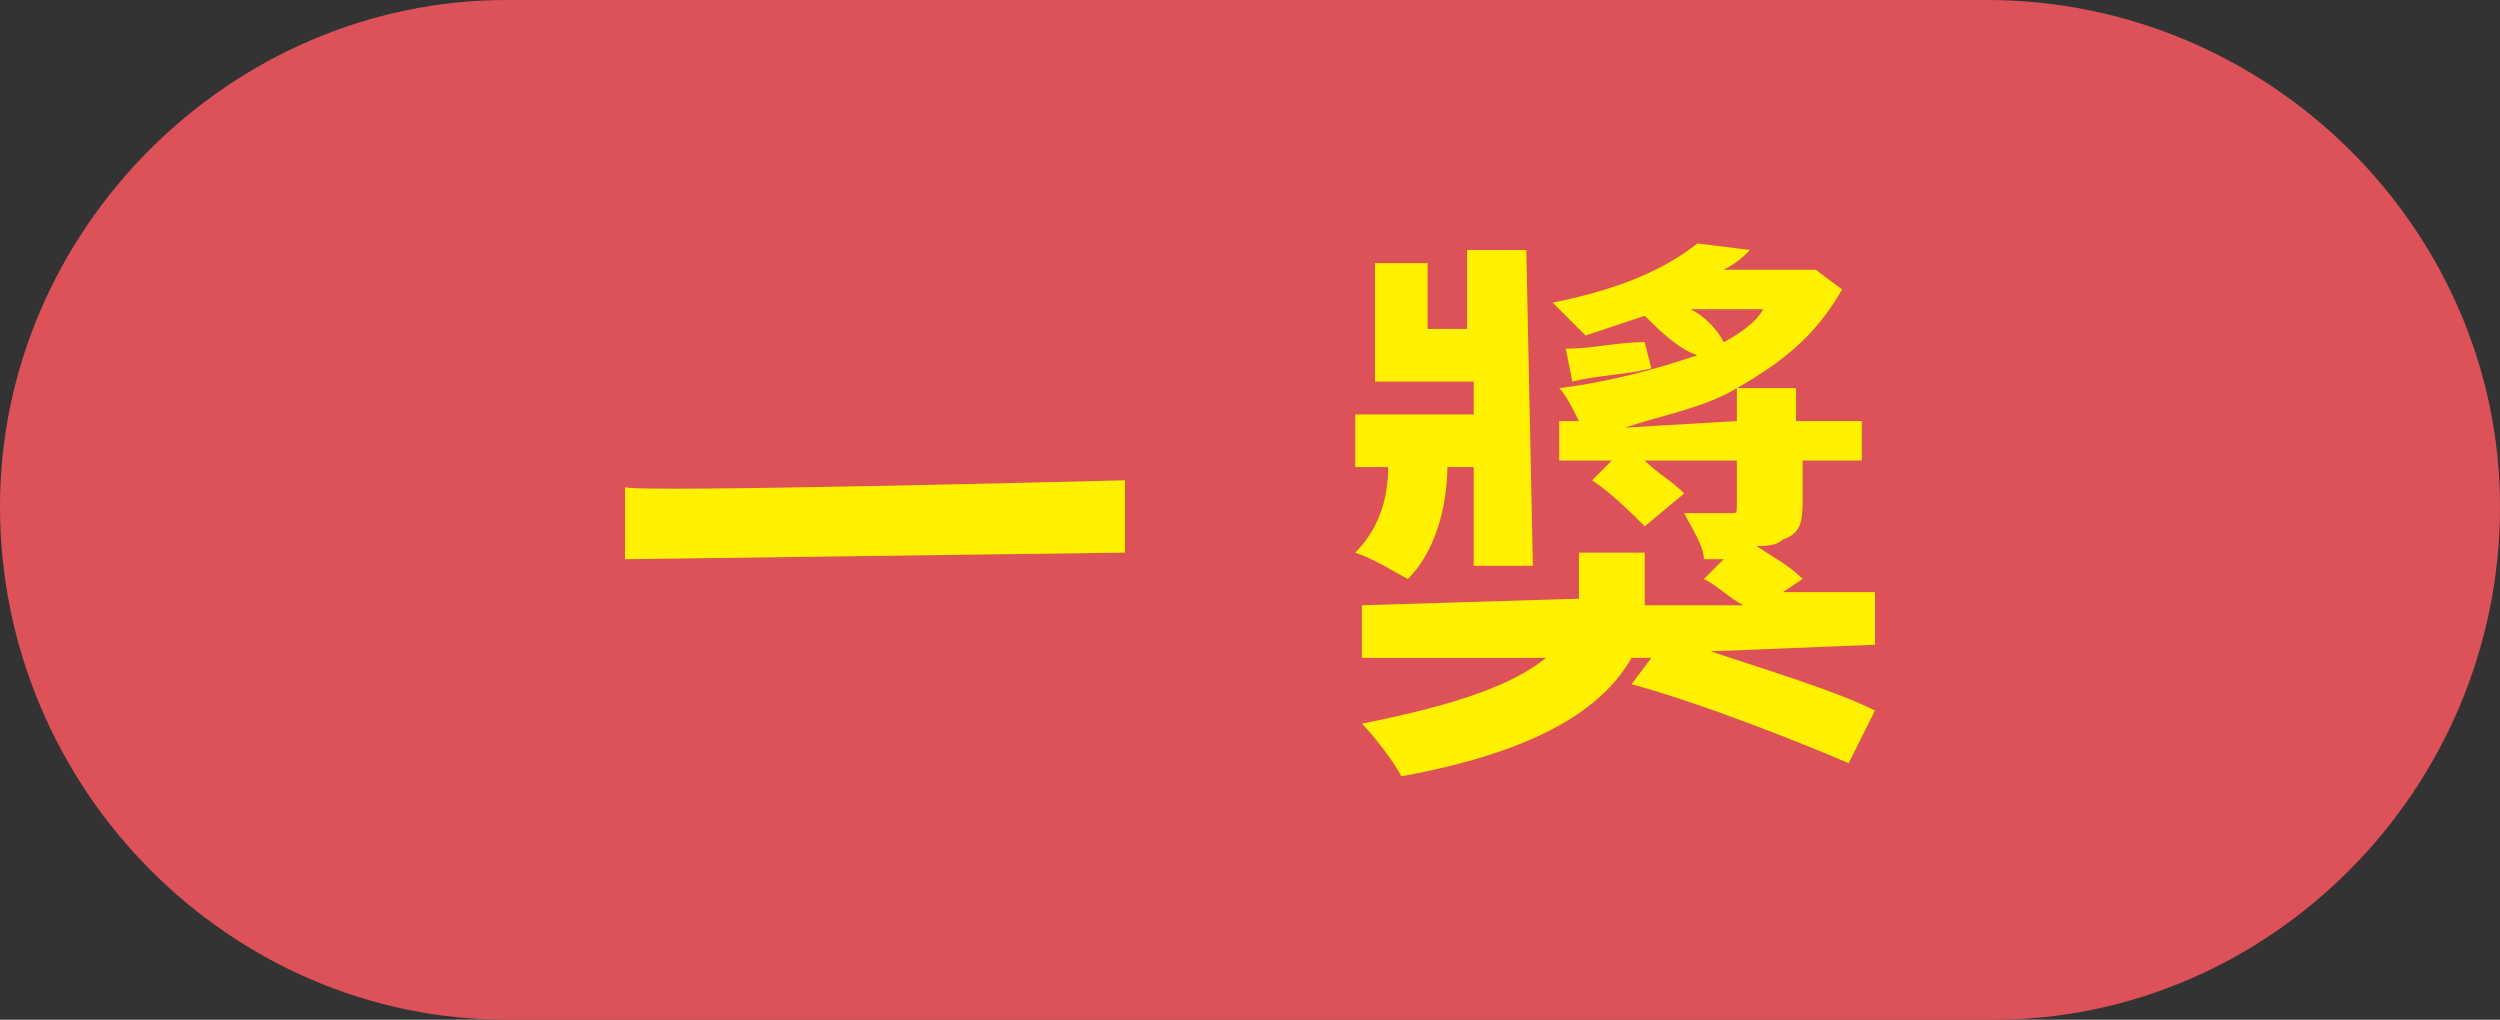
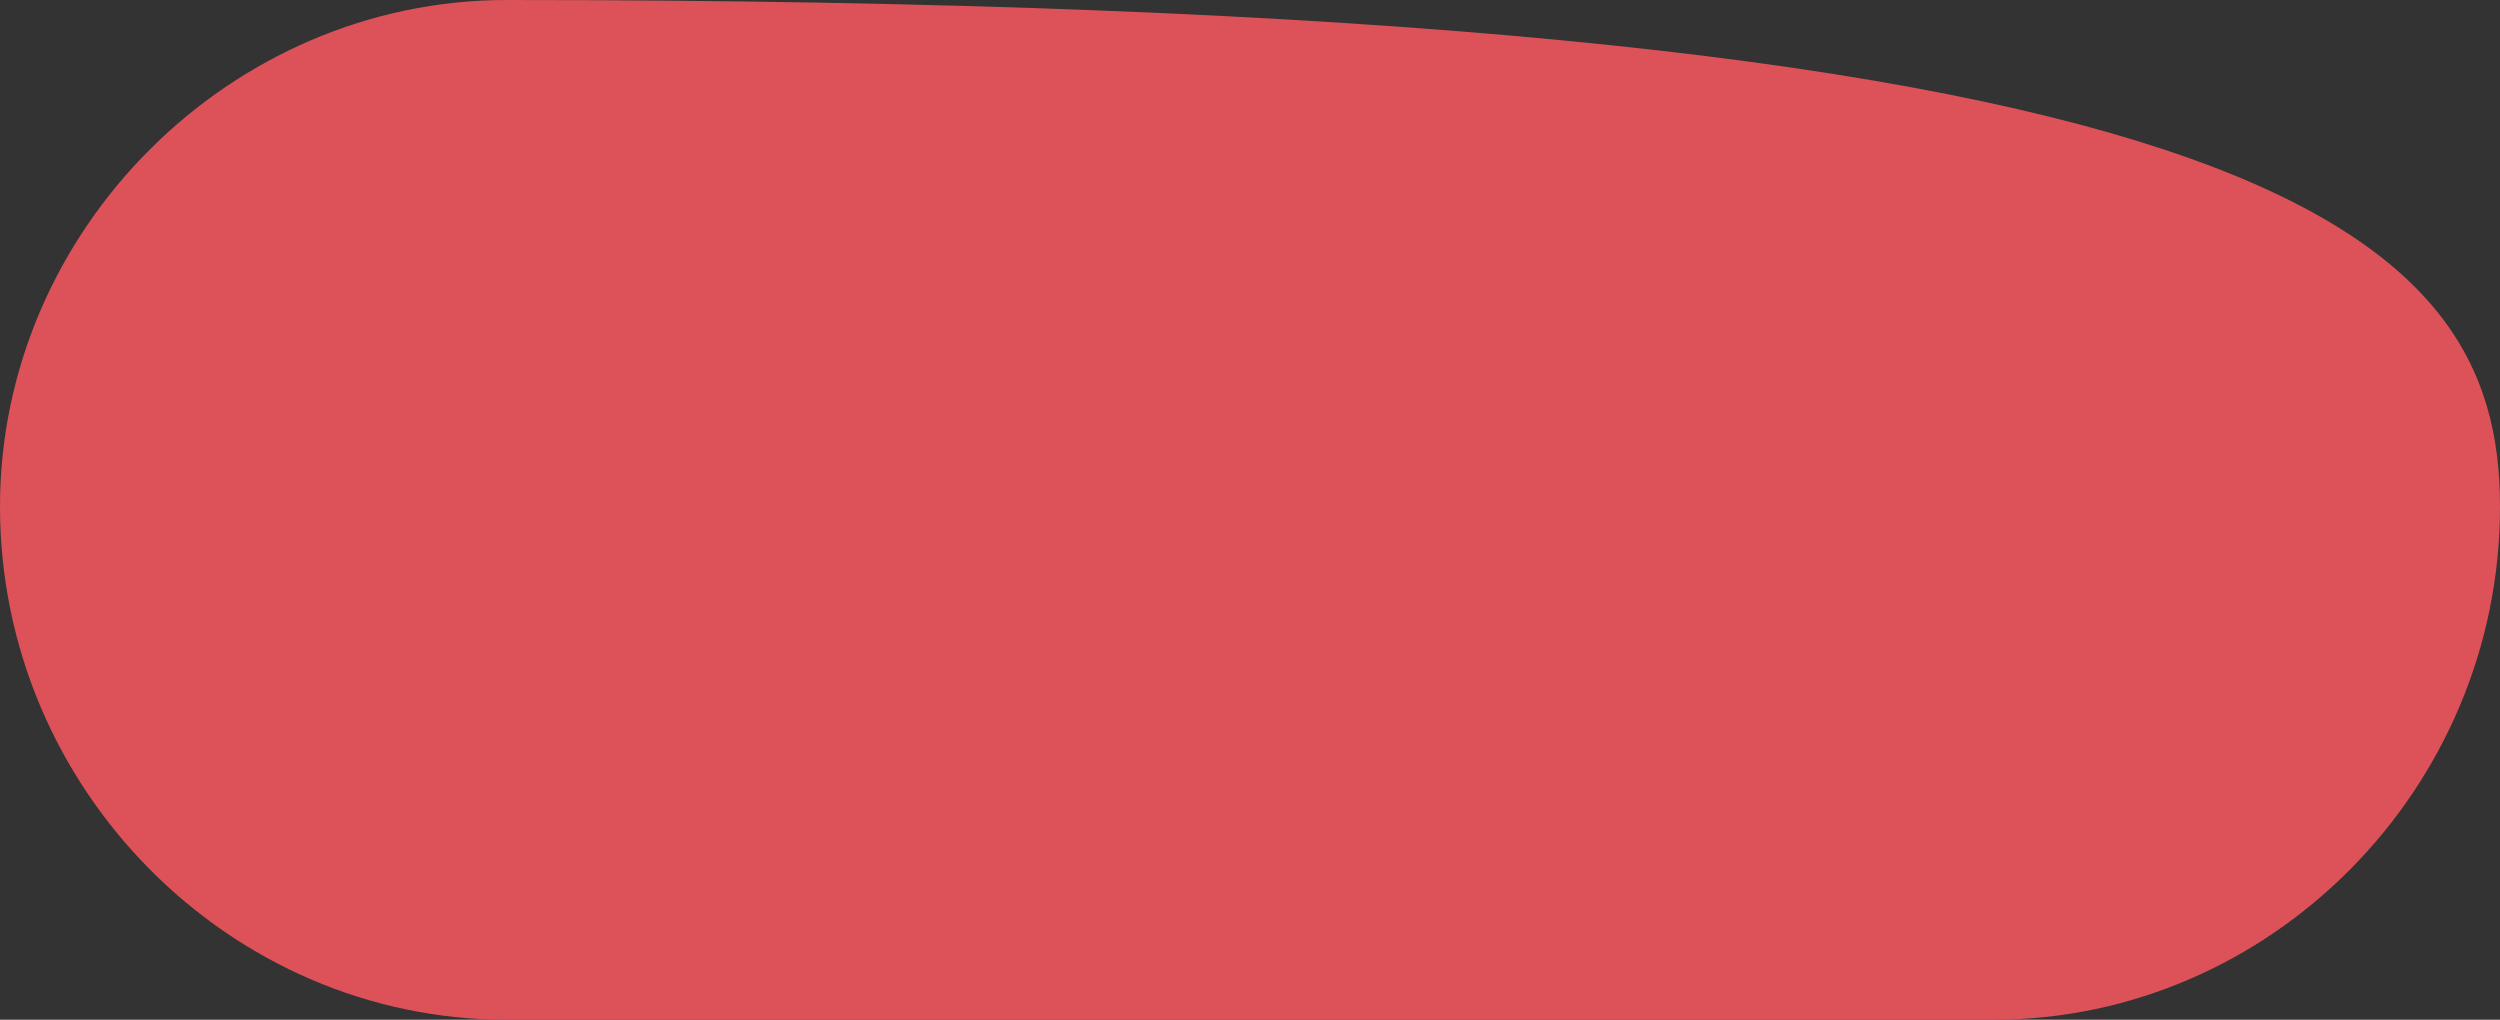
<svg xmlns="http://www.w3.org/2000/svg" version="1.1" id="_圖層_2" x="0px" y="0px" viewBox="0 0 38 15.5" style="enable-background:new 0 0 38 15.5;" xml:space="preserve">
  <rect x="0" y="0" width="38" height="15.5" fill="#333333" stroke="none" />
  <style type="text/css">
	.st0{fill:#DC5258;}
	.st1{fill:#FFF100;}
</style>
-   <path class="st0" d="M30.3,15.5H7.7C3.5,15.5,0,12,0,7.7v0C0,3.5,3.5,0,7.7,0h22.5C34.5,0,38,3.5,38,7.7v0  C38,12,34.5,15.5,30.3,15.5z" />
+   <path class="st0" d="M30.3,15.5H7.7C3.5,15.5,0,12,0,7.7v0C0,3.5,3.5,0,7.7,0C34.5,0,38,3.5,38,7.7v0  C38,12,34.5,15.5,30.3,15.5z" />
  <g id="Main">
    <g>
      <g>
-         <path class="st1" d="M17.1,7.3l0,1.1L9.5,8.5l0-1.1C9.4,7.5,17.1,7.3,17.1,7.3z" />
-         <path class="st1" d="M22,7.1c0,0.4-0.1,1.2-0.6,1.7c-0.2-0.1-0.5-0.3-0.8-0.4c0.4-0.4,0.5-0.9,0.5-1.3h-0.5l0-0.8l1.8,0V5.8     l-1.5,0l0-1.8l0.8,0l0,1l0.6,0l0-1.2l0.9,0l0.1,4.8l-0.9,0l0-1.5L22,7.1L22,7.1z M26,9.9c0.9,0.3,1.9,0.6,2.5,0.9l-0.4,0.8     c-0.7-0.3-2.2-0.9-3.3-1.2l0.3-0.4h-0.3c-0.4,0.7-1.3,1.4-3.5,1.8c-0.1-0.2-0.4-0.6-0.6-0.8c1.5-0.3,2.3-0.6,2.8-1L20.7,10l0-0.8     L24,9.1c0-0.1,0-0.1,0-0.2l0-0.5l1,0l0,0.6c0,0.1,0,0.1,0,0.2l1.5,0c-0.2-0.1-0.4-0.3-0.6-0.4l0.3-0.3h-0.3     c0-0.2-0.2-0.5-0.3-0.7c0.3,0,0.6,0,0.7,0c0.1,0,0.1,0,0.1-0.1V7l-1.4,0c0.2,0.2,0.4,0.3,0.6,0.5l-0.6,0.5     c-0.2-0.2-0.5-0.5-0.8-0.7l0.3-0.3l-0.8,0l0-0.6h0.3c-0.1-0.2-0.2-0.4-0.3-0.5c0.8-0.1,1.5-0.3,2.1-0.5C25.5,5.3,25.2,5,25,4.8     c-0.3,0.1-0.6,0.2-0.9,0.3C24,5,23.7,4.7,23.6,4.6c1-0.2,1.7-0.5,2.2-0.9l0.8,0.1c-0.1,0.1-0.2,0.2-0.4,0.3l1.2,0l0.2,0L28,4.4     c-0.4,0.7-0.9,1.1-1.6,1.5l0.9,0v0.5l1,0l0,0.6l-0.9,0v0.5c0,0.4,0,0.6-0.3,0.7c-0.1,0.1-0.3,0.1-0.4,0.1     c0.3,0.2,0.5,0.3,0.7,0.5L27.1,9l1.4,0l0,0.8C28.5,9.8,26,9.9,26,9.9z M25.1,5.6c-0.4,0.1-0.8,0.1-1.2,0.2l-0.1-0.5     c0.4,0,0.8-0.1,1.2-0.1L25.1,5.6z M26.4,6.4V5.9c-0.5,0.3-1.1,0.4-1.7,0.6L26.4,6.4z M25.7,4.7c0.2,0.1,0.4,0.3,0.5,0.5     c0.2-0.1,0.5-0.3,0.6-0.5C26.9,4.7,25.7,4.7,25.7,4.7z" />
-       </g>
+         </g>
    </g>
  </g>
</svg>